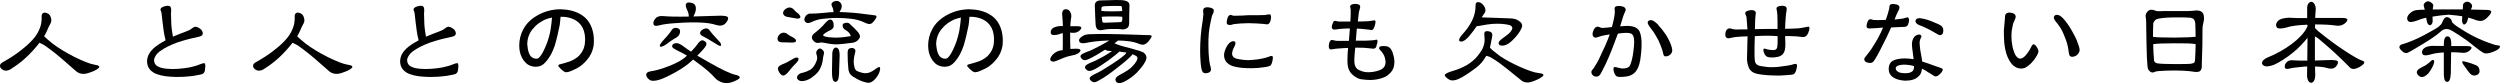
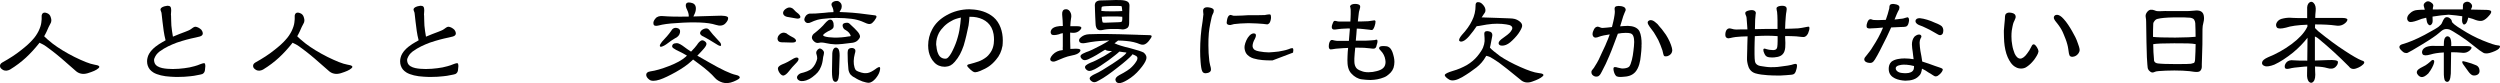
<svg xmlns="http://www.w3.org/2000/svg" id="_レイヤー_2" width="626.55" height="20.82" viewBox="0 0 626.55 20.82">
  <g id="G-レイアウト">
    <path d="M8.12,10.01c.62-.64,1.15-1.43,1.54-2.21.39-.81.64-1.57.7-2.18.08-.62.11-1.09.08-1.43s.06-.62.25-.84c.22-.22.59-.25,1.04-.08.5.17.87.53,1.01,1.12.2.56.17,1.12-.11,1.54-.25.45-.59,1.12-.92,1.93-.17.34-.36.76-.64,1.23.34.36,1.06,1.01,2.13,1.85,1.48,1.12,3.3,2.24,5.46,3.33,2.16,1.06,3.84,1.74,4.98,1.93,1.2.17,1.54.48,1.01.92-.48.45-1.4.84-2.66,1.23-1.2.36-2.27.14-3.08-.64-2.74-2.46-4.73-4.12-5.88-4.98-1.15-.9-1.96-1.46-2.44-1.68-.25-.11-.48-.25-.7-.34-.06.06-.11.14-.14.2-.98,1.23-2.07,2.44-3.25,3.53-1.18,1.09-2.52,2.1-4,3-.59.31-1.18.36-1.65.14C.31,17.29,0,16.96,0,16.57c-.03-.36.17-.67.56-.9,1.82-1.01,3.42-2.04,4.7-3.08,1.32-1.01,2.27-1.9,2.86-2.58Z" />
    <path d="M51.47,16.48c-.03.34-.08.78-.11,1.12-.06.39-.22.73-.64.95-.28.11-.67.17-1.09.25-.64.17-1.43.25-1.96.31-.95.11-1.88.17-2.97.17-.62,0-1.23,0-1.96-.06-1.65-.08-3.33-.45-4.31-1.06-.73-.48-1.12-.92-1.4-1.71-.11-.31-.17-.67-.17-1.09,0-.28.03-.56.11-.87.31-1.43,1.65-2.63,2.91-3.44.53-.31,1.09-.67,1.62-.95-.42-1.57-.59-3.14-.78-4.73-.03-.48-.14-1.43-.22-1.96,0-.36-.28-.73-.28-1.04,0-.03.03-.08.03-.11.08-.39.73-.67,1.37-.76.11-.03.22-.06.36-.06.34,0,.56.08.7.22.17.2.22.5.22.84v.2c0,.28-.06.64-.06.98,0,.08,0,.17.03.25.06.98,0,1.51.08,2.49.08.92.22,1.79.39,2.77,1.06-.45,2.04-.84,3.11-1.23.59-.25.98-.36,1.37-.64.34-.22.73-.59,1.09-.62h.03c.5,0,1.12.36,1.54.78.17.2.34.59.34.87,0,.11,0,.22-.06.31-.25.5-.87.53-1.68.73-1.65.34-3,.7-4.76,1.29-1.54.59-2.88,1.18-4.31,2.21-.7.56-1.01.98-1.32,1.74-.06.14-.08.31-.08.45,0,.22.06.45.14.7.56,1.43,3.08,1.48,4.42,1.51h.28c1.04,0,1.71-.08,2.77-.2.81-.08,1.76-.28,2.52-.5.48-.11,1.12-.36,1.4-.48.39-.14.76-.28.95-.28h.11c.2.06.25.28.25.56v.08Z" />
    <path d="M71.54,10.01c.62-.64,1.15-1.43,1.54-2.21.39-.81.64-1.57.7-2.18.08-.62.11-1.09.08-1.43s.06-.62.25-.84c.22-.22.59-.25,1.04-.08.5.17.87.53,1.01,1.12.2.56.17,1.12-.11,1.54-.25.45-.59,1.12-.92,1.93-.17.34-.36.76-.64,1.23.34.36,1.06,1.01,2.13,1.85,1.48,1.12,3.3,2.24,5.46,3.33,2.16,1.06,3.84,1.74,4.98,1.93,1.2.17,1.54.48,1.01.92-.48.45-1.4.84-2.66,1.23-1.2.36-2.27.14-3.08-.64-2.74-2.46-4.73-4.12-5.88-4.98-1.15-.9-1.96-1.46-2.44-1.68-.25-.11-.48-.25-.7-.34-.06.06-.11.14-.14.2-.98,1.23-2.07,2.44-3.25,3.53-1.18,1.09-2.52,2.1-4,3-.59.31-1.18.36-1.65.14-.53-.28-.84-.62-.84-1.01-.03-.36.17-.67.56-.9,1.82-1.01,3.42-2.04,4.7-3.08,1.32-1.01,2.27-1.9,2.86-2.58Z" />
    <path d="M114.89,16.48c-.03.34-.08.78-.11,1.12-.06.39-.22.73-.64.95-.28.11-.67.17-1.09.25-.64.17-1.43.25-1.96.31-.95.11-1.88.17-2.97.17-.62,0-1.23,0-1.96-.06-1.65-.08-3.33-.45-4.31-1.06-.73-.48-1.12-.92-1.4-1.71-.11-.31-.17-.67-.17-1.09,0-.28.03-.56.11-.87.31-1.43,1.65-2.63,2.91-3.44.53-.31,1.09-.67,1.62-.95-.42-1.57-.59-3.14-.78-4.73-.03-.48-.14-1.43-.22-1.96,0-.36-.28-.73-.28-1.04,0-.03.03-.08.03-.11.08-.39.73-.67,1.37-.76.11-.03.22-.06.36-.06.34,0,.56.08.7.22.17.2.22.5.22.84v.2c0,.28-.06.64-.06.98,0,.08,0,.17.03.25.06.98,0,1.51.08,2.49.08.92.22,1.79.39,2.77,1.06-.45,2.04-.84,3.11-1.23.59-.25.98-.36,1.37-.64.34-.22.73-.59,1.09-.62h.03c.5,0,1.12.36,1.54.78.17.2.34.59.34.87,0,.11,0,.22-.06.31-.25.5-.87.53-1.68.73-1.65.34-3,.7-4.76,1.29-1.54.59-2.88,1.18-4.31,2.21-.7.56-1.01.98-1.32,1.74-.06.14-.08.31-.08.45,0,.22.06.45.14.7.56,1.43,3.08,1.48,4.42,1.51h.28c1.04,0,1.71-.08,2.77-.2.81-.08,1.76-.28,2.52-.5.48-.11,1.12-.36,1.4-.48.39-.14.76-.28.95-.28h.11c.2.06.25.28.25.56v.08Z" />
-     <path d="M148.74,11.58c-.2,1.2-.73,2.41-1.6,3.39-1.2,1.43-2.21,2.07-3.95,2.8-.48.22-1.01.34-1.29.34-.39,0-.81-.36-1.12-.62-.17-.17-.39-.36-.56-.56-.14-.17-.31-.34-.31-.48,0-.03,0-.06.03-.08.11-.25.42-.25.73-.34.31-.08.78-.2,1.01-.28.81-.25,1.4-.42,2.1-.81.84-.5,1.26-.81,1.74-1.46.84-1.04,1.12-2.27,1.12-3.53,0-.45-.03-.92-.11-1.4-.42-2.46-2.07-3.75-4.23-4.2-.48-.11-1.01-.14-1.51-.14h-.31c-.03.56-.11,1.48-.22,2.16-.34,1.65-.73,3.42-1.23,5.07-.59,1.68-1.15,2.8-2.21,4.03-.76.9-1.46,1.18-2.21,1.23-.11.03-.25.03-.34.03-1.04,0-1.96-.39-2.6-1.09-.73-.73-1.15-1.68-1.37-2.6-.11-.5-.17-1.06-.17-1.65,0-1.4.36-2.88,1.01-4.03.78-1.51,2.04-2.66,3.53-3.5,1.74-1.01,3.78-1.54,5.8-1.54.14,0,.25,0,.42.03,2.07.06,4.09.67,5.6,1.93,1.65,1.4,2.35,3.67,2.35,5.82,0,.5-.03,1.01-.08,1.48ZM135.92,5.28c-1.26.64-2.41,1.79-3.08,2.97-.45.87-.7,1.82-.7,2.77,0,.17,0,.36.06.53.08,1.01.31,1.96.87,2.6.34.36.84.56,1.29.56.17,0,.31,0,.42-.06.48-.17,1.15-1.26,1.46-1.93.59-1.18,1.01-2.27,1.32-3.42.34-1.15.5-2.18.64-3.39.06-.36.08-1.04.14-1.51-.87.2-1.71.42-2.41.87Z" />
    <path d="M171.92,14.16c.06-.06.17-.17.25-.22-.87-.53-1.82-1.01-2.72-1.43-.59-.31-.95-.59-.98-.78-.06-.22.03-.48.22-.67.22-.17.53-.25.98-.25.45.03,1.09.39,1.9,1.01.36.28.9.67,1.62,1.12.67-.7,1.2-1.26,1.48-1.68.31-.5.64-.84.92-1.01.28-.2.56-.2.9,0,.34.2.53.42.56.7.03.28-.2.73-.67,1.26-.42.5-.98,1.09-1.62,1.74.81.45,1.82,1.04,2.94,1.68,3.05,1.76,5.35,2.86,6.78,3.16.64.14.92.36.92.64,0,.25-.53.59-1.54,1.01-1.01.42-1.96.5-2.77.25-.81-.25-1.48-.67-1.9-1.15-.87-1.01-2.21-2.21-4.09-3.58l-1.4-1.04c-.14.14-.31.31-.48.45-.95.9-2.27,1.79-3.86,2.69-1.57.87-2.94,1.54-4.03,1.9-1.23.39-2.13.39-2.6,0-.5-.36-.78-.81-.78-1.2,0-.45.31-.76,1.04-.87,1.26-.17,2.83-.62,4.68-1.34,1.82-.7,3.28-1.48,4.26-2.38ZM173.77,4.13l5.77-.17c1.88-.11,2.88.06,2.94.5.06.42-.2.92-.73,1.46-.56.53-1.34.64-2.35.31-1.04-.34-2.38-.53-4.03-.59s-3.58-.03-5.71.14c-2.13.11-3.64.34-4.51.59-.84.22-1.29.11-1.37-.34-.11-.42.06-.92.5-1.4.39-.5,1.09-.7,2.02-.59,1.2.11,3.33.17,6.33.11,0-.56-.14-1.09-.39-1.6-.39-.76-.48-1.34-.25-1.65.22-.34.73-.36,1.48-.14.73.22,1.04.84.9,1.79-.06.45-.28,1.01-.59,1.57ZM169.71,7.02c.59.14.84.56.7,1.18-.11.59-.56,1.12-1.29,1.43-.59.34-1.23.78-1.76,1.2-.59.45-1.15.78-1.68.9-.22,0-.31-.11-.31-.31,0-.17.2-.53.53-.95.98-1.04,1.76-1.93,2.24-2.63.39-.73.92-.98,1.57-.81ZM175.51,8.03c.17-.36.5-.67,1.06-.84.53-.17.95-.06,1.26.42.22.34,1.09,1.37,2.63,3,.14.14.22.36.25.59s-.06.34-.25.31c-.22-.06-.42-.14-.59-.25-1.57-.98-2.86-1.76-3.86-2.24-.48-.28-.67-.62-.5-.98Z" />
    <path d="M198.86,9.43c.53.34.73.67.62.9-.11.25-.48.34-1.04.34-.64-.03-1.32-.06-2.02-.06-.64.03-1.12-.06-1.34-.31-.2-.28-.28-.59-.17-.9.06-.34.31-.64.64-.92.34-.22.7-.34,1.04-.28.34.06.59.17.73.34.42.28.95.62,1.54.9ZM200.04,14.55c.2.22.08.62-.31,1.04-.87.87-1.54,1.65-2.04,2.3-.48.62-.92.95-1.29,1.04-.31.06-.67-.17-1.01-.64-.34-.5-.45-.92-.42-1.23.06-.31.39-.62,1.01-.9.98-.36,1.96-.9,2.94-1.51.56-.28.92-.31,1.12-.08ZM200.09,3.43c.45.42.59.78.45,1.01-.17.22-.56.28-1.09.17-.56-.11-1.15-.22-1.76-.31-.64-.06-1.09-.28-1.29-.59-.17-.25-.2-.59-.03-.9.17-.31.45-.56.84-.76.36-.2.73-.22,1.06-.11.31.11.56.28.67.45.28.34.67.7,1.15,1.04ZM204.63,13.63c-.11-.34-.08-.64.06-.87.14-.25.34-.45.56-.56.22-.11.48-.03.81.22.31.28.45.53.45.76s-.06.48-.11.73c-.06.22-.14.48-.14.67-.08.87-.28,1.62-.5,2.13-.22.56-.48,1.01-.81,1.4s-.78.78-1.34,1.2-1.12.7-1.57.84c-.42.14-.87.2-1.23.17-.39-.03-.73-.22-.92-.48-.2-.28-.2-.59,0-.87.17-.25.48-.5.81-.62.5-.11,1.06-.28,1.57-.48.53-.22.95-.45,1.23-.73s.59-.67.81-1.09c.22-.45.42-.92.5-1.4,0-.36-.06-.7-.17-1.04ZM210.51,2.79l-.11.22,1.74.08c1.88.08,4.28.36,7.17.76.39.06.48.31.2.76-.22.42-.56.84-.92,1.15-.34.31-.84.34-1.4.11-.87-.39-1.68-.73-2.41-.9-.76-.2-1.82-.34-3.16-.42-1.32-.08-2.63-.08-3.92.03-1.29.08-2.24.22-2.86.39-.59.17-1.12.39-1.54.59-.64.34-1.2.28-1.51-.14-.34-.39-.25-.9.2-1.51.34-.36.78-.56,1.2-.5.45.03,1.6-.03,3.42-.2.7-.08,1.48-.17,2.27-.17v-.28c0-.22-.08-.45-.14-.64-.06-.22-.17-.45-.28-.64-.2-.48,0-.9.56-1.12.62-.22,1.15-.17,1.51.22.42.36.53.9.34,1.57-.08.17-.22.39-.34.64ZM207.51,5.11c.28-.17.53-.22.76-.17.25.03.48.34.62.84.08.48.08.9-.06,1.2-.17.28-.64.59-1.32.87-.14.06-.39.22-.73.45-.31.25-.5.42-.5.48.03.17.2.28.39.34.53.17,1.37.28,2.49.31,1.15,0,2.35-.08,3.58-.31.25,0,.42-.03.48-.11-.17-.62-.62-1.09-1.29-1.48-.39-.17-.62-.48-.73-.92-.11-.45.08-.73.53-.84.48-.11.81-.08.98.03.17.11.34.22.42.34l.53.5c.22.2.62.56,1.12,1.12.48.5.76,1.01.76,1.4,0,.22-.17.53-.5.87-.28.34-.73.56-1.26.67-2.02.28-3.5.42-4.37.42-.87-.03-1.68-.14-2.41-.31-.7-.17-1.32-.2-1.76-.08-.45.11-.87-.03-1.2-.34-.39-.34-.56-.7-.56-1.01.03-.45.28-.84.73-1.12.39-.31.9-.73,1.4-1.2.5-.48.9-.87,1.04-1.09.31-.36.62-.67.87-.84ZM210.31,17.15c.03.98-.03,1.76-.14,2.32-.08.56-.31.92-.59,1.01-.28.08-.53,0-.73-.28-.2-.28-.34-1.04-.34-2.3l.06-3.42c-.03-.87.03-1.54.17-1.88.14-.36.34-.62.62-.67.25-.06.53.06.76.34.2.31.31.87.31,1.68-.03.73-.08,1.82-.11,3.19ZM212.64,12.34c.17-.2.48-.31.87-.31.34,0,.62.14.78.36.14.22.11.59-.06,1.09-.34,1.29-.36,2.44-.08,3.39.06.22.17.45.28.64.11.14.36.31.67.42.59.22,1.06.36,1.4.39.36.03.7.03.98-.03.56-.11,1.18-.45,1.82-.9.62-.48,1.04-.67,1.18-.56.14.11.14.5-.03,1.09-.17.62-.56,1.23-1.06,1.82-.53.59-1.06.95-1.62,1.01-.45,0-.98-.14-1.62-.34-.59-.22-1.29-.53-1.96-.98-.45-.2-.78-.48-1.06-.78-.25-.34-.45-.81-.5-1.29-.14-1.26-.2-2.63-.2-4.12,0-.36.06-.7.22-.92Z" />
    <path d="M251.22,11.58c-.2,1.2-.73,2.41-1.6,3.39-1.2,1.43-2.21,2.07-3.95,2.8-.48.22-1.01.34-1.29.34-.39,0-.81-.36-1.12-.62-.17-.17-.39-.36-.56-.56-.14-.17-.31-.34-.31-.48,0-.03,0-.06.03-.08.11-.25.42-.25.73-.34.31-.08.78-.2,1.01-.28.81-.25,1.4-.42,2.1-.81.84-.5,1.26-.81,1.74-1.46.84-1.04,1.12-2.27,1.12-3.53,0-.45-.03-.92-.11-1.4-.42-2.46-2.07-3.75-4.23-4.2-.48-.11-1.01-.14-1.51-.14h-.31c-.03.56-.11,1.48-.22,2.16-.34,1.65-.73,3.42-1.23,5.07-.59,1.68-1.15,2.8-2.21,4.03-.76.9-1.46,1.18-2.21,1.23-.11.03-.25.03-.34.03-1.04,0-1.96-.39-2.6-1.09-.73-.73-1.15-1.68-1.37-2.6-.11-.5-.17-1.06-.17-1.65,0-1.4.36-2.88,1.01-4.03.78-1.51,2.04-2.66,3.53-3.5,1.74-1.01,3.78-1.54,5.8-1.54.14,0,.25,0,.42.03,2.07.06,4.09.67,5.6,1.93,1.65,1.4,2.35,3.67,2.35,5.82,0,.5-.03,1.01-.08,1.48ZM238.4,5.28c-1.26.64-2.41,1.79-3.08,2.97-.45.87-.7,1.82-.7,2.77,0,.17,0,.36.06.53.08,1.01.31,1.96.87,2.6.34.36.84.56,1.29.56.17,0,.31,0,.42-.06.48-.17,1.15-1.26,1.46-1.93.59-1.18,1.01-2.27,1.32-3.42.34-1.15.5-2.18.64-3.39.06-.36.08-1.04.14-1.51-.87.2-1.71.42-2.41.87Z" />
    <path d="M269.64,12.2c.56,0,.9.06,1.06.22.17.17.08.45-.25.76-.31.31-.92.56-1.71.7-.81.17-1.57.36-2.1.59l-1.96.81c-.56.25-1.04.22-1.34-.08-.28-.31-.11-.84.5-1.51.64-.67,1.48-1.06,2.41-1.12,0,0,.06-.03.11-.03-.03-.28-.03-.62,0-.95v-3.28c-.42.06-.76.17-.95.28-1.04.28-1.71.28-1.93-.03s-.22-.67,0-1.09c.22-.39.7-.67,1.32-.81.5-.11,1.04-.17,1.57-.14,0-.87-.08-1.85-.17-2.86-.06-.76.2-1.23.7-1.32.5-.11.95.06,1.26.56.34.5.42,1.09.25,1.82-.06.36-.14,1.04-.17,1.85h1.76c.73,0,1.06.17,1.01.45-.06.25-.34.59-.76.87-.48.31-1.06.39-1.71.31-.11,0-.22-.03-.34-.03,0,1.57,0,2.94.06,4.09.42,0,.87-.06,1.37-.06ZM285.3,8.73c1.32.06,2.27.08,2.8.08.56,0,.67.25.34.73-.34.53-.7,1.01-1.15,1.34-.45.36-.98.42-1.57.2-1.04-.45-2.18-.7-3.44-.81-.59-.06-1.32-.11-2.07-.11-.25.2-.56.42-.9.7.03,0,.11.03.17.06.64.31,1.93.73,3.75,1.15,1.85.48,3,.87,3.42,1.12.59.5.81,1.06.59,1.74-.17.59-.73,1.46-1.62,2.49-.87,1.04-1.9,1.93-3.05,2.6-.92.56-1.65.84-2.13.81-.48-.03-.78-.28-.87-.73-.11-.42.2-.87.98-1.29,1.51-.78,2.6-1.48,3.14-2.07.56-.56.98-1.12,1.23-1.6.25-.5.2-.92-.2-1.12-.28-.17-.59-.31-.92-.42-.03.06-.08.14-.11.2-.56.64-1.79,1.74-3.64,3.16-1.85,1.46-3.36,2.52-4.48,3.11-.53.34-.98.53-1.32.53s-.64-.17-.92-.45c-.25-.25-.31-.53-.14-.78.17-.22.62-.56,1.34-.87.9-.39,2.35-1.26,4.28-2.52,1.93-1.26,3.08-2.16,3.39-2.6.03-.06.08-.14.11-.2-.2-.03-.39-.08-.59-.08-.42-.06-.84-.14-1.18-.17-.5.5-1.43,1.2-2.69,2.16-1.46,1.04-2.63,1.82-3.5,2.27-.56.28-1.01.42-1.34.42s-.62-.17-.87-.45c-.25-.28-.28-.59-.11-.81.17-.22.64-.53,1.37-.84.67-.22,1.79-.78,3.28-1.6.87-.53,1.6-.98,2.02-1.29h-.22c-.73,0-1.23-.11-1.51-.34-1.6,1.04-2.91,1.79-3.89,2.24-.5.28-.95.39-1.29.39-.34-.03-.59-.22-.81-.5-.22-.28-.25-.53-.08-.76.17-.22.62-.48,1.34-.76.78-.22,2.04-.84,3.75-1.74.81-.45,1.51-.84,2.02-1.18-.2,0-.42.03-.59.03-1.99.06-3.75.28-5.29.59-.81.17-1.37.08-1.6-.28-.22-.39-.08-.81.45-1.2.5-.42,1.2-.67,1.96-.7l2.38-.06c1.4,0,3.19,0,5.35.06l4.65.14ZM275.02,7.33c-.25-.25-.45-.78-.45-1.43,0-.45-.03-1.04-.08-1.62-.03-.64-.06-1.18-.06-1.6,0-.39-.03-.76-.03-.98-.06-.53.03-.95.28-1.2.28-.25.64-.39,1.12-.39s1.29-.03,2.32-.06c1.04-.06,1.96-.06,2.74-.03.73.03,1.29.14,1.68.36.36.2.53.56.53,1.01-.06,1.48-.08,2.97-.08,4.42,0,.7-.25,1.18-.7,1.34-.42.22-.92.28-1.4.17-.22-.06-.95-.06-2.04-.06s-1.93.11-2.49.25c-.59.14-1.06.08-1.34-.2ZM281.26,2.76c-.06-.7-.11-1.12-.17-1.2-.03-.06-.84-.08-2.41-.08-1.54.03-2.41.11-2.52.22-.08.08-.14.45-.14,1.04.45.06,1.37.11,2.74.11,1.26,0,2.1-.06,2.49-.08ZM276.11,4.19c.06.84.17,1.34.28,1.46.11.06.7.06,1.68,0,1.01-.06,1.76-.08,2.24-.08.45,0,.73-.06.81-.14.11-.11.2-.56.14-1.23-.34-.06-1.23-.08-2.63-.08-1.29,0-2.16.03-2.52.08Z" />
-     <path d="M304.14,3.1c-.08.28-.36.64-.48,1.23-.14.56-.22,1.06-.36,1.68-.17.95-.25,1.34-.34,2.24-.11,1.15-.11,2.1-.11,3.11,0,1.54.06,2.3.22,3.86.03.2.11.73.22,1.15.06.2.2.64.2,1.04,0,.17-.03.28-.08.39-.17.25-.45.48-1.04.53-.06,0-.17.03-.22.03-.81,0-.95-.64-1.09-1.37-.08-.45-.14-1.06-.17-1.48-.08-.92-.11-1.85-.11-2.66v-.14c0-2.49.2-4.96.62-7.42.06-.53.11-.9.17-1.48,0-.06.03-.11.03-.17,0-.25-.08-.59-.08-.9,0-.22.03-.39.11-.53.22-.31.56-.39.95-.39.11,0,.25.03.36.03.56.08.98.22,1.18.5.06.06.08.17.08.31,0,.17-.03.31-.06.45ZM318.92,15.14c-.11.53-.28,1.2-.62,1.34-.42.22-1.2.34-1.71.39-.98.14-1.6.22-2.8.22h-.22c-1.6,0-3.08-.06-4.56-.5-.59-.17-1.48-.64-1.9-1.4-.22-.45-.34-.92-.34-1.37,0-.14,0-.28.03-.42.14-.81.62-1.93,1.18-2.49.31-.34.7-.59,1.09-.59.14,0,.28.03.42.11.11.11.14.22.14.39,0,.28-.14.64-.28.9-.34.56-.56,1.26-.56,1.74,0,.11,0,.2.03.28.22.7.67.9,1.62,1.09.84.14,1.6.25,2.44.25.34,0,.73-.06,1.15-.08.9-.06,1.71-.17,2.46-.36.42-.08.87-.2,1.26-.34.22-.08.42-.17.59-.22.11-.03.22-.06.34-.06h.11c.17.08.22.25.22.48,0,.2-.06.45-.08.64ZM318.5,4.86c-.14.64-.34,1.06-.7,1.18-.06.06-.14.06-.25.06-.28,0-.59-.08-.95-.11-.39-.03-.87-.08-1.54-.11-.84-.03-1.18-.06-1.76-.06h-.76c-1.23.03-2.16.08-3.28.22-.31.06-.67.2-.87.22h-.2c-.17,0-.31-.03-.48-.11-.22-.14-.28-.25-.28-.5,0-.11.03-.28.06-.48.08-.59.28-1.18.62-1.32.08-.08.17-.11.25-.11.25,0,.5.17.78.2h.7c1.04,0,2.1-.08,3.11-.14h2.6c.5,0,.95,0,1.43-.03.25-.03.76-.17,1.12-.17.08,0,.17,0,.22.03.17.06.22.36.22.67,0,.17,0,.39-.06.56Z" />
+     <path d="M304.14,3.1c-.08.28-.36.64-.48,1.23-.14.56-.22,1.06-.36,1.68-.17.95-.25,1.34-.34,2.24-.11,1.15-.11,2.1-.11,3.11,0,1.54.06,2.3.22,3.86.03.2.11.73.22,1.15.06.2.2.64.2,1.04,0,.17-.03.28-.08.39-.17.25-.45.48-1.04.53-.06,0-.17.03-.22.03-.81,0-.95-.64-1.09-1.37-.08-.45-.14-1.06-.17-1.48-.08-.92-.11-1.85-.11-2.66v-.14c0-2.49.2-4.96.62-7.42.06-.53.11-.9.17-1.48,0-.06.03-.11.03-.17,0-.25-.08-.59-.08-.9,0-.22.03-.39.11-.53.22-.31.56-.39.95-.39.11,0,.25.03.36.03.56.08.98.22,1.18.5.06.06.08.17.08.31,0,.17-.03.31-.06.45ZM318.92,15.14h-.22c-1.6,0-3.08-.06-4.56-.5-.59-.17-1.48-.64-1.9-1.4-.22-.45-.34-.92-.34-1.37,0-.14,0-.28.03-.42.14-.81.62-1.93,1.18-2.49.31-.34.7-.59,1.09-.59.14,0,.28.03.42.11.11.11.14.22.14.39,0,.28-.14.64-.28.9-.34.56-.56,1.26-.56,1.74,0,.11,0,.2.03.28.22.7.67.9,1.62,1.09.84.14,1.6.25,2.44.25.34,0,.73-.06,1.15-.08.9-.06,1.71-.17,2.46-.36.42-.08.87-.2,1.26-.34.22-.08.42-.17.59-.22.11-.03.22-.06.34-.06h.11c.17.08.22.25.22.48,0,.2-.06.45-.08.64ZM318.5,4.86c-.14.64-.34,1.06-.7,1.18-.06.06-.14.06-.25.06-.28,0-.59-.08-.95-.11-.39-.03-.87-.08-1.54-.11-.84-.03-1.18-.06-1.76-.06h-.76c-1.23.03-2.16.08-3.28.22-.31.06-.67.2-.87.22h-.2c-.17,0-.31-.03-.48-.11-.22-.14-.28-.25-.28-.5,0-.11.03-.28.06-.48.08-.59.28-1.18.62-1.32.08-.08.17-.11.25-.11.25,0,.5.17.78.2h.7c1.04,0,2.1-.08,3.11-.14h2.6c.5,0,.95,0,1.43-.03.25-.03.76-.17,1.12-.17.08,0,.17,0,.22.03.17.06.22.36.22.67,0,.17,0,.39-.06.56Z" />
    <path d="M349.25,16.99c-.34.95-.95,1.48-1.68,2.02-.76.53-2.24.9-3.19.98-.31.03-.64.06-.92.06-.76,0-1.4-.08-2.21-.17-.9-.11-1.85-.67-2.52-1.4-.9-.9-1.04-2.18-1.04-3.42,0-.36.03-.76.03-1.06,0-.5.08-1.37.14-1.99-.56.03-1.99.08-3.08.2-.36.06-.62.11-.9.14-.14,0-.25.03-.36.03-.08,0-.17,0-.22-.06-.22-.11-.28-.42-.28-.73,0-.14,0-.28.03-.42.06-.56.34-1.09.64-1.15h.14c.17,0,.28.03.39.08.2.03.42.11.84.14h3c.11-1.12.17-1.99.25-3.08-.14-.03-.28-.03-.42-.03-.48,0-1.01.06-1.65.08-.56.03-.87.11-1.43.17-.11.03-.22.03-.34.03-.17,0-.31,0-.42-.08-.2-.11-.28-.28-.28-.56,0-.17.03-.34.08-.5.11-.36.34-.92.5-1.01.08-.03.17-.03.22-.03.2,0,.36.06.56.11.22.06.5.06.81.06h2.49c.03-.62.08-1.23.08-1.82v-.78c0-.31,0-.59-.08-.9-.03-.08-.08-.17-.08-.25s0-.14.08-.22c.11-.28.64-.45,1.23-.45.48,0,.98.14,1.12.34.08.11.11.22.11.36,0,.08-.03.2-.03.28-.03.28-.28.87-.31,1.26-.11.76-.17,1.46-.25,2.16h.87c.53,0,1.12-.03,1.74-.06.34-.03.67-.08.98-.14.22-.03.39-.08.53-.08.11,0,.2.03.25.11.06.03.06.11.06.22,0,.31-.08.67-.14.84-.11.5-.39,1.06-.59,1.2-.11.03-.2.06-.31.06-.14,0-.34-.06-.48-.08-.62-.06-.98-.11-1.57-.17-.45-.06-.98-.08-1.6-.11-.06.7-.06.98-.11,1.48-.06.59-.08.98-.14,1.54h2.58c.36,0,.76-.03,1.15-.06.25-.03.76-.06.98-.08.2-.03.31-.11.45-.11.06,0,.11,0,.17.03.08.08.11.22.11.39,0,.22-.06.53-.17.81-.11.36-.11.73-.48.95-.14.06-.28.08-.45.08-.28,0-.53-.06-.76-.08-.42-.03-.73-.06-1.51-.14-.42-.03-1.09-.03-1.71-.03h-.5c-.08,1.15-.2,1.68-.22,2.69v.5c0,.56.03,1.12.31,1.62.2.42.64.78,1.46,1.04.5.22,1.12.31,1.76.31.34,0,.67-.03,1.09-.08,1.46-.25,2.55-.59,3-1.51.14-.31.2-.64.2-.98,0-.2-.03-.36-.06-.56-.11-.81-.53-1.65-1.09-2.21-.17-.2-.48-.45-.48-.73,0-.03,0-.06.03-.08.08-.34.45-.39,1.01-.42h.14c.48,0,.98.08,1.18.22.5.25.76.73,1.01,1.34.28.84.48,1.62.48,2.41,0,.53-.08.98-.22,1.48Z" />
    <path d="M363.25,19.98c-.81-.48-1.2-.9-1.15-1.2.06-.28.76-.64,2.02-1.01,1.23-.34,2.44-.87,3.5-1.46,1.04-.62,1.93-1.37,2.63-2.21.73-.9,1.2-1.62,1.43-2.18.22-.53.36-1.12.39-1.6,0-.53,0-1.04-.06-1.54-.06-.48.03-.76.22-.87.31-.17.78-.14,1.34.08.39.22.53.62.39,1.2-.11.56-.28,1.32-.42,2.16l-.14.59c.06,0,.11.08.17.17.28.34,1.09.98,2.38,1.96,1.37.92,3.11,1.85,5.07,2.72s3.5,1.4,4.54,1.51c1.18.11,1.54.42,1.04.84-.48.45-1.34.87-2.55,1.29-1.18.45-2.21.28-3.02-.48-2.55-2.1-4.37-3.53-5.4-4.28-1.04-.7-1.82-1.2-2.24-1.4-.31-.14-.62-.22-.9-.28-.03.06-.08.11-.11.17-.59,1.06-1.4,2.02-2.38,2.77-1.01.78-2.21,1.62-3.56,2.41-1.37.78-2.46,1.01-3.19.64ZM370.33.55c.42-.06.84.11,1.23.53.39.39.64.84.7,1.23.06.36,0,.7-.17.92-.22.34-.5.7-.76,1.15.22-.03.45-.03.67,0l3.28.11c1.43.06,2.44.11,3,.11s1.04.08,1.29.14c.45.11.92.34,1.29.64.39.31.62.64.62,1.04.03.28-.17.78-.62,1.51-.39.67-1.04,1.43-1.82,2.18-.73.73-1.46,1.18-2.13,1.29-.7.11-1.12,0-1.29-.36-.14-.34.08-.73.62-1.18,1.26-.87,2.04-1.51,2.32-1.88.28-.39.45-.67.45-.84.06-.36-.17-.7-.73-.87-.42-.11-1.09-.22-1.85-.28-.78-.06-1.62-.06-2.41,0-.78.06-1.9.22-3.3.5-.22.03-.48.08-.64.08-.48.73-1.12,1.6-1.88,2.49-.56.64-1.09,1.09-1.54,1.26-.39.17-.73.14-.92-.08-.17-.22.03-.76.62-1.46,1.12-1.2,1.99-2.41,2.55-3.58.62-1.2.9-2.49.9-3.81-.03-.5.17-.81.53-.87Z" />
    <path d="M411.41,11.53c-.03.84-.08,1.65-.2,2.49-.11,1.29-.45,3-1.4,4.06-.87.92-1.93,1.12-3.16,1.18-.14.03-.31.03-.5.03-.34,0-.67-.03-.95-.14-.28-.11-.56-.62-.7-1.09-.08-.31-.14-.56-.14-.78,0-.17.03-.34.11-.39.06-.06.17-.08.28-.08.22,0,.5.06.7.14.22.03.42.11.64.14.2.06.34.08.42.08.76,0,1.34-.14,1.65-.36.2-.14.36-.36.5-.76.53-1.43.67-2.83.84-4.48.03-.31.06-.7.06-1.06,0-.53-.06-1.06-.22-1.46-.28-.78-1.04-.81-1.88-.81h-.11c-.56,0-1.2.06-1.88.2-.73,1.88-1.37,3.75-2.18,5.63-.53,1.29-1.15,2.6-1.85,3.89-.2.36-.39.81-.73,1.04-.14.14-.39.2-.64.2-.2,0-.39-.03-.59-.14-.36-.2-.64-.48-.64-.95v-.08c0-.28.17-.48.34-.67.22-.25.39-.48.53-.76.76-1.15,1.26-2.21,1.76-3.39.39-.9.81-1.6,1.12-2.46.31-.64.56-1.34.84-2.13-.39.06-.92.17-1.46.25-.56.14-.92.2-1.23.34-.22.08-.56.22-.84.22-.14,0-.28-.06-.42-.11-.25-.2-.36-.5-.36-.81s.11-.62.25-.9c.17-.42.42-.84.92-.92h.14c.25,0,.53.17.81.25.08.03.22.06.42.06.34,0,.76-.08,1.04-.08.42-.06.87-.08,1.29-.14.17-.76.48-1.79.64-2.97.06-.36.08-.67.08-.92,0-.14,0-.28-.03-.36-.03-.11-.03-.22-.03-.31,0-.17.03-.31.11-.45.2-.22.56-.28.92-.28.22,0,.48.03.67.06.64.14.87.31,1.01.59.06.14.08.22.08.31,0,.11-.06.25-.14.42-.08.22-.28.59-.48,1.18l-.78,2.55c.53-.03,1.18-.11,1.82-.11h.17c1.15.03,2.27.34,2.83,1.29.45.92.56,2.13.56,3.16,0,.25,0,.45-.03.64ZM419.11,12.59c-.06.62-.25.92-.73,1.26-.25.17-.59.28-.87.28-.11,0-.25-.03-.39-.06-.14-.11-.22-.34-.28-.59-.08-.31-.14-.59-.2-.84-.34-1.04-.62-1.65-1.04-2.6-.34-.67-.78-1.34-1.12-1.93-.2-.31-.76-1.06-1.04-1.4-.25-.36-.5-.76-.5-1.06,0-.17.06-.28.17-.39.17-.14.39-.22.56-.22.42,0,.78.2,1.09.45.53.39.78.64,1.18,1.2.36.39.73.81,1.06,1.32.36.42.7.98,1.01,1.54.59,1.04,1.09,2.46,1.09,3v.06Z" />
    <path d="M453.21,8.22c-.2.42-.5.87-.87.98-.11.06-.22.08-.36.08-.17,0-.31-.03-.5-.03-.36-.03-.81-.08-1.32-.14-.73-.06-1.76-.06-2.74-.08-.03.08-.03.17-.03.25,0,.42.06.92.06,1.46v.06c0,.67,0,1.48-.25,2.1-.45,1.12-1.37,1.37-2.49,1.48-.2.03-.39.03-.56.03-.48,0-1.04-.06-1.29-.2-.39-.17-.56-.53-.73-.92-.11-.22-.2-.53-.2-.78,0-.11.03-.2.08-.25.06-.06.11-.08.2-.08.17,0,.39.11.53.14.25.06.5.14.81.17.28.03.5.06.76.06h.22c.78-.08.9-.48.95-1.37.03-.36.03-.64.03-.92v-1.2c-1.01-.06-1.62-.11-2.63-.11h-.11c-1.15,0-1.88.06-2.97.11-.03,1.23-.08,1.85-.08,2.94v1.62c0,.34,0,.64.03,1.01.03.53.08.95.28,1.26.34.48.92.64,1.48.7.53.08,1.48.25,2.24.25,1.51,0,2.13-.08,2.97-.22.9-.11,1.88-.25,2.24-.36.22-.06.73-.25,1.04-.25.06,0,.11,0,.17.03.14.06.2.22.2.42,0,.5-.22,1.18-.34,1.51-.22.48-.42.7-1.04.76-1.01.08-1.82.17-2.8.2h-.84c-.78,0-1.51-.03-2.35-.08-.95-.06-2.21-.2-3.11-.48-1.15-.39-1.65-1.23-1.88-2.27-.11-.39-.14-.78-.17-1.06v-.64c0-.81.06-1.43.06-2.32v-.28c0-.98.08-1.85.08-2.69-1.04.03-2.16.06-3,.17-.56.06-.92.17-1.32.25-.17.03-.36.08-.5.08s-.28-.06-.42-.14c-.25-.11-.34-.42-.34-.78,0-.22.03-.45.08-.67.11-.45.42-.84.84-.9h.14c.31,0,.73.17,1.04.22.31.06.53.06.81.06.39,0,.7-.03,1.06-.03h1.57c-.06-.56-.11-1.88-.17-2.35,0-.36-.06-.84-.2-1.12-.06-.17-.17-.34-.17-.53v-.14c.08-.45.7-.56,1.23-.67.14,0,.25-.03.36-.03.45,0,.78.14.95.39.08.14.11.22.11.36s-.03.25-.06.36c-.03.36-.08.92-.11,1.26-.03.81-.03,1.79-.06,2.41,1.06,0,1.85-.03,2.97-.06h2.69v-2.13c-.03-.98-.03-1.57-.11-2.16-.06-.31-.14-.53-.14-.81v-.11c.08-.39.67-.56,1.32-.59h.11c.59,0,.98.17,1.09.53.03.08.03.22.03.34,0,.14-.03.34-.06.53-.08.31-.14.92-.17,1.32-.08.92-.14,1.93-.17,3.05.87,0,2.21-.06,3.28-.11.59-.06,1.18-.17,1.57-.25.31-.03.7-.17.95-.17.11,0,.17,0,.22.06.08.06.08.2.08.34,0,.31-.14.78-.31,1.18Z" />
    <path d="M478.41,5.37c-.08.53-.25,1.04-.56,1.2-.11.11-.39.14-.67.17-.22,0-.56,0-.87.03-.92.03-1.43.06-2.35.11-.7,1.62-1.46,3.14-2.3,4.76-.34.67-.67,1.37-1.15,2.21-.2.34-.39.7-.62,1.06-.28.42-.45.64-.76.78-.14.06-.28.08-.48.08-.25,0-.5-.06-.7-.11-.5-.17-.7-.42-.73-.76v-.03c0-.34.28-.64.48-.87.62-.81,1.18-1.43,1.65-2.27,1.01-1.54,1.88-3.11,2.58-4.82-.5.06-1.23.11-1.76.14-.45,0-.95.03-1.23.06-.14,0-.28.03-.36.03-.28,0-.5-.06-.64-.17-.08-.08-.14-.22-.14-.45,0-.11,0-.22.03-.36.14-.5.31-1.23.81-1.32.03,0,.11-.03.14-.03.28,0,.53.2.84.2.36.03.7.03,1.04.03.67,0,1.34-.03,1.96-.06.34-.95.64-1.9.87-2.88.06-.34-.03-.62.22-.9.14-.14.42-.22.73-.22.17,0,.34.06.45.06.62.08,1.15.31,1.15.81,0,.14-.03.34-.08.5-.22.36-.39.73-.59,1.18-.14.28-.39.92-.56,1.37.48-.06.92-.08,1.43-.17.39-.03.64-.06.92-.14.17-.06.36-.14.59-.17.11-.03.2-.08.31-.08.06,0,.11,0,.14.06.17.08.25.34.25.64,0,.11,0,.22-.03.31ZM486.17,18.58c-.17.14-.34.28-.53.42-.17.08-.31.14-.48.14h-.08c-.22,0-.45-.17-.76-.36-.22-.17-.7-.45-1.01-.62-.67-.48-.95-.62-1.62-.95-.06.56-.28,1.32-.53,1.57-.42.48-.87.9-1.65,1.15-.59.2-1.23.28-1.85.28h-.28c-1.48-.08-3.75-.59-4-2.52-.03-.11-.03-.28-.03-.42,0-.62.14-1.29.67-1.79.81-.67,2.27-.84,3.25-.84h.11c.81,0,1.46.08,2.21.2-.06-.73-.17-1.06-.22-1.82-.08-.59-.2-1.23-.2-1.85,0-.67.14-1.37.59-1.93.14-.17.7-.59,1.15-.59.17,0,.28.03.39.08.17.11.25.25.25.42,0,.14-.08.28-.17.39-.17.31-.28.73-.28,1.06v.2c0,.62.11,1.32.2,1.99.14.76.36,1.82.45,2.63,1.15.36,2.13.7,3.16,1.09.39.14.78.28,1.15.39.34.11.64.22.78.36.03.03.06.11.06.17,0,.28-.34.81-.73,1.15ZM477.71,16.23c-.22,0-.42-.03-.56-.03-.42,0-.81.06-1.2.17-.42.08-.81.36-.84.64v.14c0,.5.56,1.01,1.4,1.12.42.06.76.08,1.09.08.25,0,.48-.03.7-.06.76-.17,1.01-.39,1.2-.7.17-.22.2-.73.2-1.04-.59-.17-1.29-.28-1.99-.34ZM487.01,7.94c-.06.48-.22.73-.59.84-.06.03-.14.03-.2.03-.25,0-.48-.14-.67-.25-.42-.25-.76-.42-1.12-.64-.53-.34-1.09-.59-1.6-.84-.73-.34-1.2-.59-1.82-.78-.34-.14-.95-.45-.95-1.01v-.06c.06-.48.5-.67.95-.67h.17c.5.06,1.26.2,1.82.39.78.25,1.15.39,1.96.76.78.28,1.51.67,1.71.9.28.34.36.7.36,1.06,0,.11-.03.2-.03.28Z" />
    <path d="M510.86,13.01c-.06.5-.64,1.4-1.12,2.04-.67.84-1.34,1.43-1.99,1.82-.34.2-.81.31-1.2.31-.48,0-.95-.11-1.29-.31-1.06-.5-1.68-1.62-2.1-2.55-.48-1.06-.78-2.58-.87-3.84-.03-.64-.08-1.54-.08-2.32v-.5c.03-.76.2-2.04.25-2.8.03-.39-.03-1.06.25-1.37.22-.25.56-.34.92-.34.17,0,.34.03.48.06.67.11,1.06.45,1.06,1.01,0,.17-.03.34-.14.53-.08.28-.25.56-.36.81-.22.5-.39,1.62-.48,2.1-.06.48-.08.95-.08,1.48,0,.73.06,1.51.2,2.16.11.78.36,1.48.59,2.1.28.62.76,1.29,1.43,1.29.5,0,1.12-.45,1.68-1.23.42-.53.78-1.12,1.01-1.62.14-.31.31-.7.62-.73h.06c.28,0,.56.39.76.67.22.34.42.76.42,1.15v.08ZM520.33,13.93c-.34.22-.73.31-.98.31-.2,0-.34-.06-.45-.11-.25-.14-.31-.42-.39-.76-.14-.87-.2-1.54-.39-2.21-.25-.98-.59-1.76-.95-2.63-.31-.78-.67-1.43-1.26-2.24-.28-.39-.5-.67-.87-1.12-.2-.28-.31-.53-.31-.78,0-.2.06-.34.22-.48.14-.14.36-.2.59-.2.45,0,1.04.34,1.65,1.04.76.81,1.54,2.04,2.1,3.02.59,1.01,1.12,2.02,1.46,3.08.17.42.45,1.26.45,1.65,0,.62-.45,1.15-.87,1.43Z" />
    <path d="M551.8,16.87c0,.31-.14.62-.36.87-.22.28-.78.36-1.57.25-.59-.11-1.57-.22-2.88-.28-1.32-.06-2.72-.06-4.2,0-1.48.06-2.32.14-2.52.22-.42.2-.76.28-.98.22-.25-.06-.5-.25-.73-.5-.2-.25-.31-.5-.31-.7s-.03-.5-.08-.81c-.06-.56-.17-2.38-.22-5.52l-.08-5.15c0-.39-.03-.78-.11-1.18-.08-.39,0-.78.28-1.18s.59-.62.95-.67c.36-.03.7.03,1.04.17.34.17.76.22,1.15.2.67-.06,1.9-.06,3.64-.03h3.33c.45,0,1.04-.06,1.71-.11.64-.08,1.23-.06,1.6.11.42.17.73.53.84,1.06.11.56.11,1.12-.06,1.74-.17.59-.25,1.2-.25,1.74.03,2.13-.03,5.1-.17,8.79v.76ZM550.26,9.23c0-1.12-.03-2.3-.08-3.44-.03-.34-.14-.64-.31-.9-.17-.22-.53-.39-.98-.45-.73-.08-2.1-.11-4.06-.08-1.96.03-3.33.17-4.03.36-.28.03-.59.22-.81.5-.22.28-.34.5-.34.67-.06,1.15-.06,2.27-.06,3.36.92.11,2.77.17,5.54.17,2.74-.03,4.48-.11,5.12-.2ZM539.82,15c.03.31.17.56.34.67.2.11.42.22.59.22.81.11,2.38.17,4.62.17s3.53-.03,3.72-.08c.31-.06.56-.14.73-.2.17-.08.28-.39.31-.87.06-1.26.14-2.55.14-3.86h-.11c-.67-.17-2.44-.22-5.26-.2-2.77,0-4.54.08-5.26.22,0,1.34.08,2.66.2,3.92Z" />
    <path d="M580.16,9.15v6.02c1.6-.06,2.69-.11,3.19-.11,1.65-.08,2.52.06,2.58.42.06.39-.14.87-.62,1.32-.5.45-1.2.53-2.1.25-.67-.2-1.57-.34-2.63-.36-.11,0-.28-.03-.39-.03,0,.48.03.92.03,1.23.11,1.26-.03,2.13-.42,2.55-.36.42-.76.42-1.15.03-.36-.42-.5-1.12-.45-2.07,0-.59.03-1.18.03-1.74-.45,0-.92.06-1.43.11-1.4.11-2.41.25-3,.42-.7.17-1.12.08-1.18-.31-.08-.39.03-.81.42-1.26.39-.42.98-.62,1.82-.5.64.06,1.79.08,3.39.08.03-1.88.06-3.78.06-5.74-.98,1.26-2.18,2.52-3.64,3.72-1.65,1.32-3.22,2.35-4.68,3.02-1.09.42-1.96.56-2.44.34-.5-.17-.73-.5-.62-.95.08-.42.59-.84,1.46-1.23,2.04-.81,4.06-1.93,5.91-3.3,1.85-1.37,3.14-2.77,3.81-4.06.03-.11.11-.22.17-.31v-.5c-2.41.08-4.2.34-5.35.73-1.23.31-2.02.31-2.3-.03-.28-.39-.28-.84,0-1.29.28-.5.81-.84,1.6-.98.76-.17,1.54-.22,2.27-.14.34.03,1.57.06,3.72.06v-2.13c-.06-.81.11-1.4.5-1.74.42-.34.84-.28,1.18.14.39.42.53,1.09.45,1.93-.06.56-.11,1.15-.11,1.76h6.83c.87,0,1.29.2,1.23.5-.06.34-.39.73-.92,1.06-.56.36-1.26.48-2.02.34-1.37-.2-3.11-.28-5.15-.28,0,.28-.03.59-.03.9.2.2.48.5.78.78,2.49,2.02,4.73,3.67,6.69,4.93,1.9,1.26,3.33,2.07,4.2,2.41.7.17.87.5.45.95-.42.42-1.01.81-1.79,1.06-.76.28-1.4.11-1.82-.48-2.52-2.55-5.07-4.87-7.53-6.89-.28-.28-.62-.48-1.01-.64Z" />
    <path d="M611.19,6.68c.28-.25.45-.45.53-.5.11-.08.25-.31.39-.67.14-.36.31-.67.48-.87.14-.22.39-.34.64-.34s.53.08.78.31c.28.2.45.48.48.78.03.34.87,1.01,2.52,2.02,1.62,1.04,3.39,1.99,5.24,2.74,1.88.76,3.16,1.2,3.81,1.23.48,0,.59.2.42.53-.17.39-.81.78-1.85,1.15-1.01.39-1.79.45-2.3.14-.42-.22-1.26-.81-2.35-1.71-1.09-.9-2.3-1.79-3.56-2.6s-2.13-1.34-2.58-1.51c-.53-.14-1.04-.14-1.4.03-.31.11-.76.48-1.29.95-.56.5-1.9,1.43-4.03,2.72s-3.36,2.02-3.67,2.13c-.2.11-.48.11-.76.03s-.59-.31-.92-.67c-.34-.34-.48-.67-.42-.9.06-.25.31-.48.73-.59,1.6-.45,3.47-1.23,5.54-2.32,2.07-1.12,3.28-1.82,3.56-2.07ZM619.45,1.95c-.06.11-.14.25-.2.42.06,0,.17.03.25.03,2.02.03,3.28.08,3.75.08.67.03,1.06.17,1.09.39.06.22-.11.62-.62,1.15-.48.56-.95.92-1.43,1.12-.42.17-1.06.14-1.79-.11-.48-.22-1.12-.42-1.9-.62-.03.11-.08.28-.11.39-.14.64-.39,1.09-.64,1.23-.28.2-.5.14-.62-.14-.17-.25-.22-.67-.17-1.2,0-.22.03-.45.03-.62-.92-.14-2.07-.28-3.42-.39-1.18.06-2.55.25-4.03.48,0,.34.03.67.03,1.06,0,.45-.14.76-.36.95-.2.22-.45.22-.67,0-.22-.2-.39-.5-.45-.95-.06-.31-.11-.56-.14-.78-.81.17-1.54.39-2.16.67-1.09.39-1.79.5-2.13.34-.31-.17-.48-.48-.48-.84,0-.39.22-.87.73-1.29.48-.48,1.09-.76,1.79-.81.56-.06,1.2-.08,1.9-.08-.06-.28-.17-.62-.25-.9-.11-.34.03-.7.45-.98.36-.31.84-.31,1.32.03.5.31.7.64.59,1.04-.06.17-.11.42-.11.76.84,0,1.76-.03,2.77-.03h4.76c0-.34.03-.59.03-.73-.06-.53.14-.92.62-1.09.48-.2.92-.11,1.32.28.39.36.45.76.25,1.15ZM609.56,16.9c-.22.45-.56.95-.98,1.51-.7.67-1.29.98-1.74.9-.42-.06-.78-.36-1.04-.81-.25-.5-.03-.98.76-1.43.45-.22.92-.5,1.32-.7.36-.22.78-.56,1.2-.92.31-.36.59-.5.81-.39.2.11.22.36.11.76-.06.28-.22.64-.45,1.09ZM619.42,12c-.06.28-.34.62-.84.92-.48.31-1.09.39-1.76.28-.7-.08-1.57-.11-2.52-.11,0,1.12-.06,2.49-.06,4.06.03.98-.03,1.76-.14,2.32-.11.56-.31.92-.59,1.01s-.53,0-.76-.28c-.17-.28-.31-1.04-.28-2.3v-4.76c-1.48.08-2.58.28-3.28.5-1.09.31-1.76.31-2.02-.03-.22-.34-.22-.7,0-1.12.25-.42.76-.73,1.4-.87.64-.14,1.34-.17,1.99-.11h1.9c0-.84.06-1.43.17-1.76.14-.34.36-.59.64-.64.25-.06.5.06.73.31.22.31.34.9.34,1.68,0,.11-.03.28-.03.45h4.03c.76,0,1.12.17,1.06.45ZM621.41,17.57c.08.53-.11.95-.56,1.18-.42.2-.87.22-1.2.11-.28-.11-.67-.42-1.06-.98-.36-.53-.84-1.15-1.29-1.79-.17-.22-.22-.42-.22-.59.03-.14.17-.2.36-.14l.7.17c.87.22,1.68.5,2.46.84.45.2.76.62.81,1.2Z" />
  </g>
</svg>